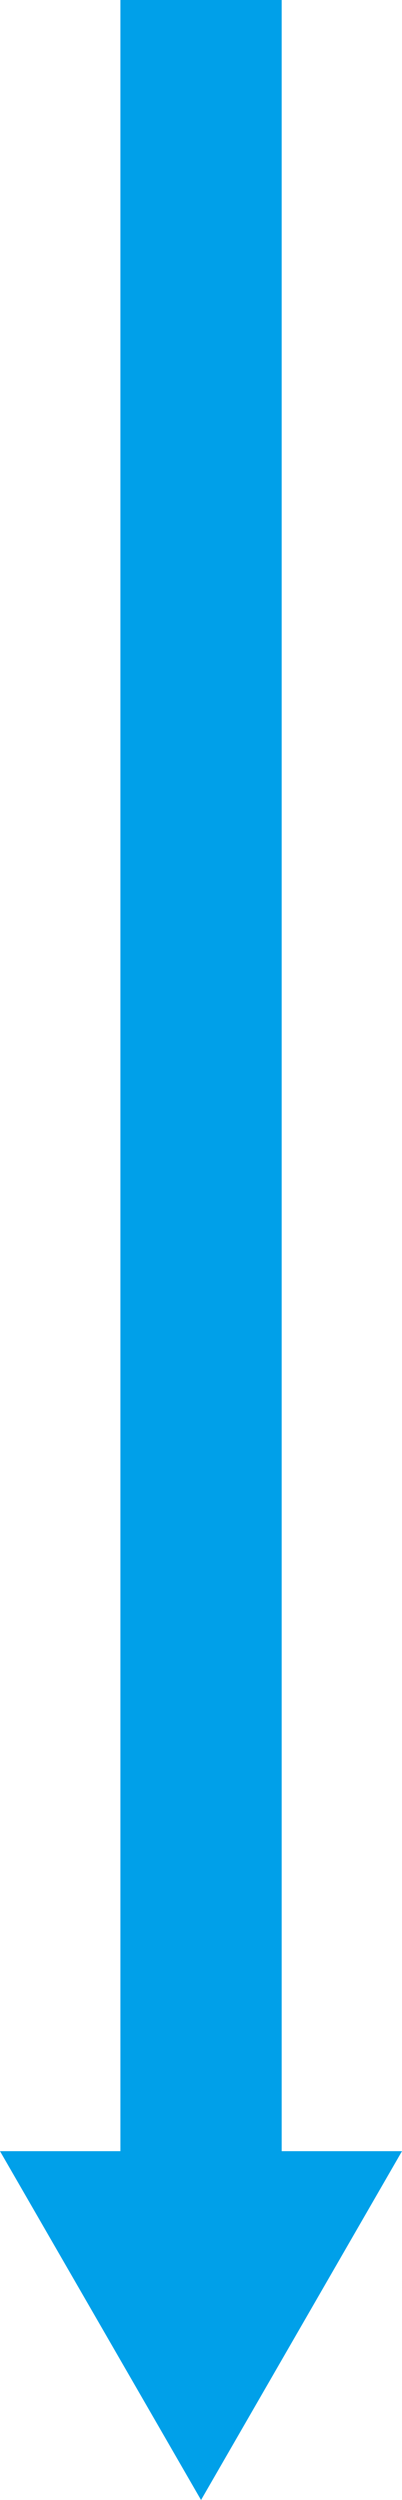
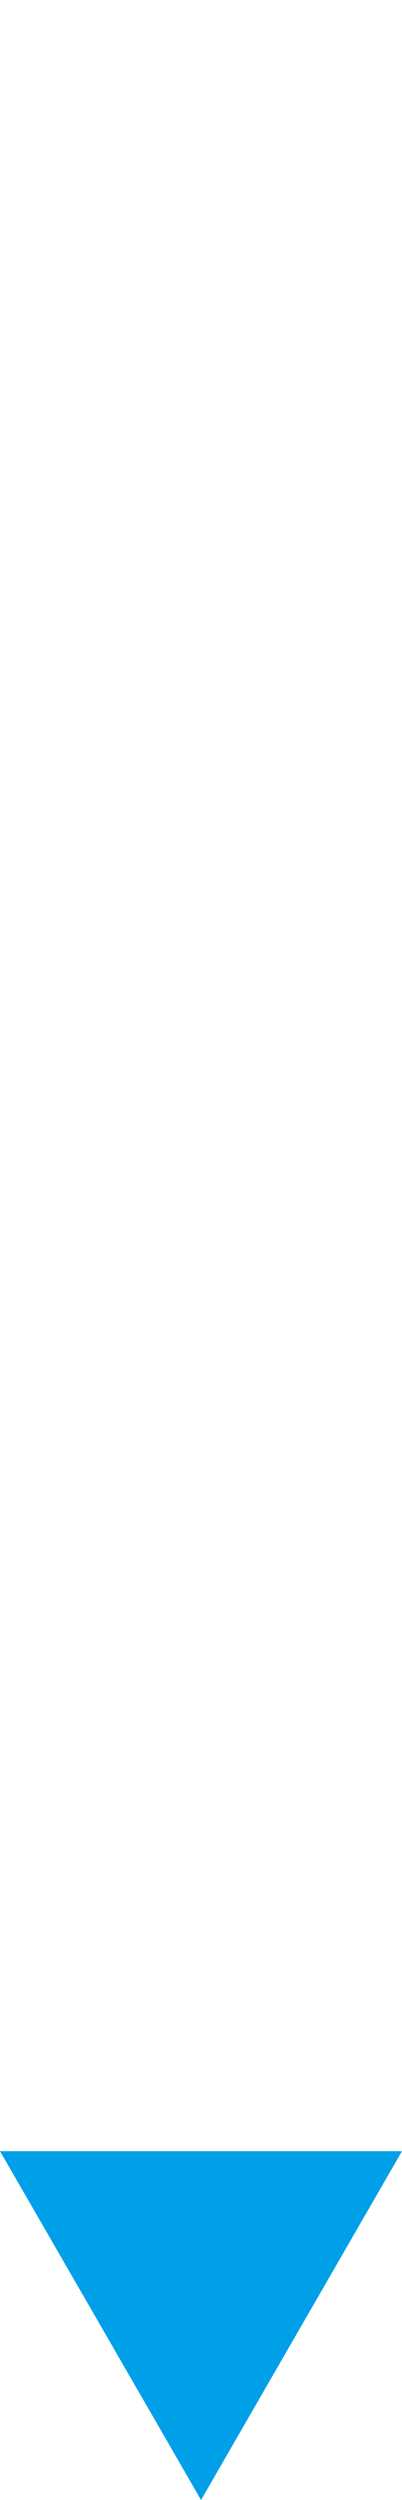
<svg xmlns="http://www.w3.org/2000/svg" id="_レイヤー_1" viewBox="0 0 44.87 278.5">
  <defs>
    <style>.cls-1{fill:#00a0e9;stroke-width:0px;}.cls-2{fill:none;stroke:#00a0e9;stroke-miterlimit:10;stroke-width:18px;}</style>
  </defs>
-   <line class="cls-2" x1="22.44" x2="22.44" y2="246.21" />
  <polygon class="cls-1" points="0 239.64 22.44 278.5 44.87 239.64 0 239.64" />
</svg>